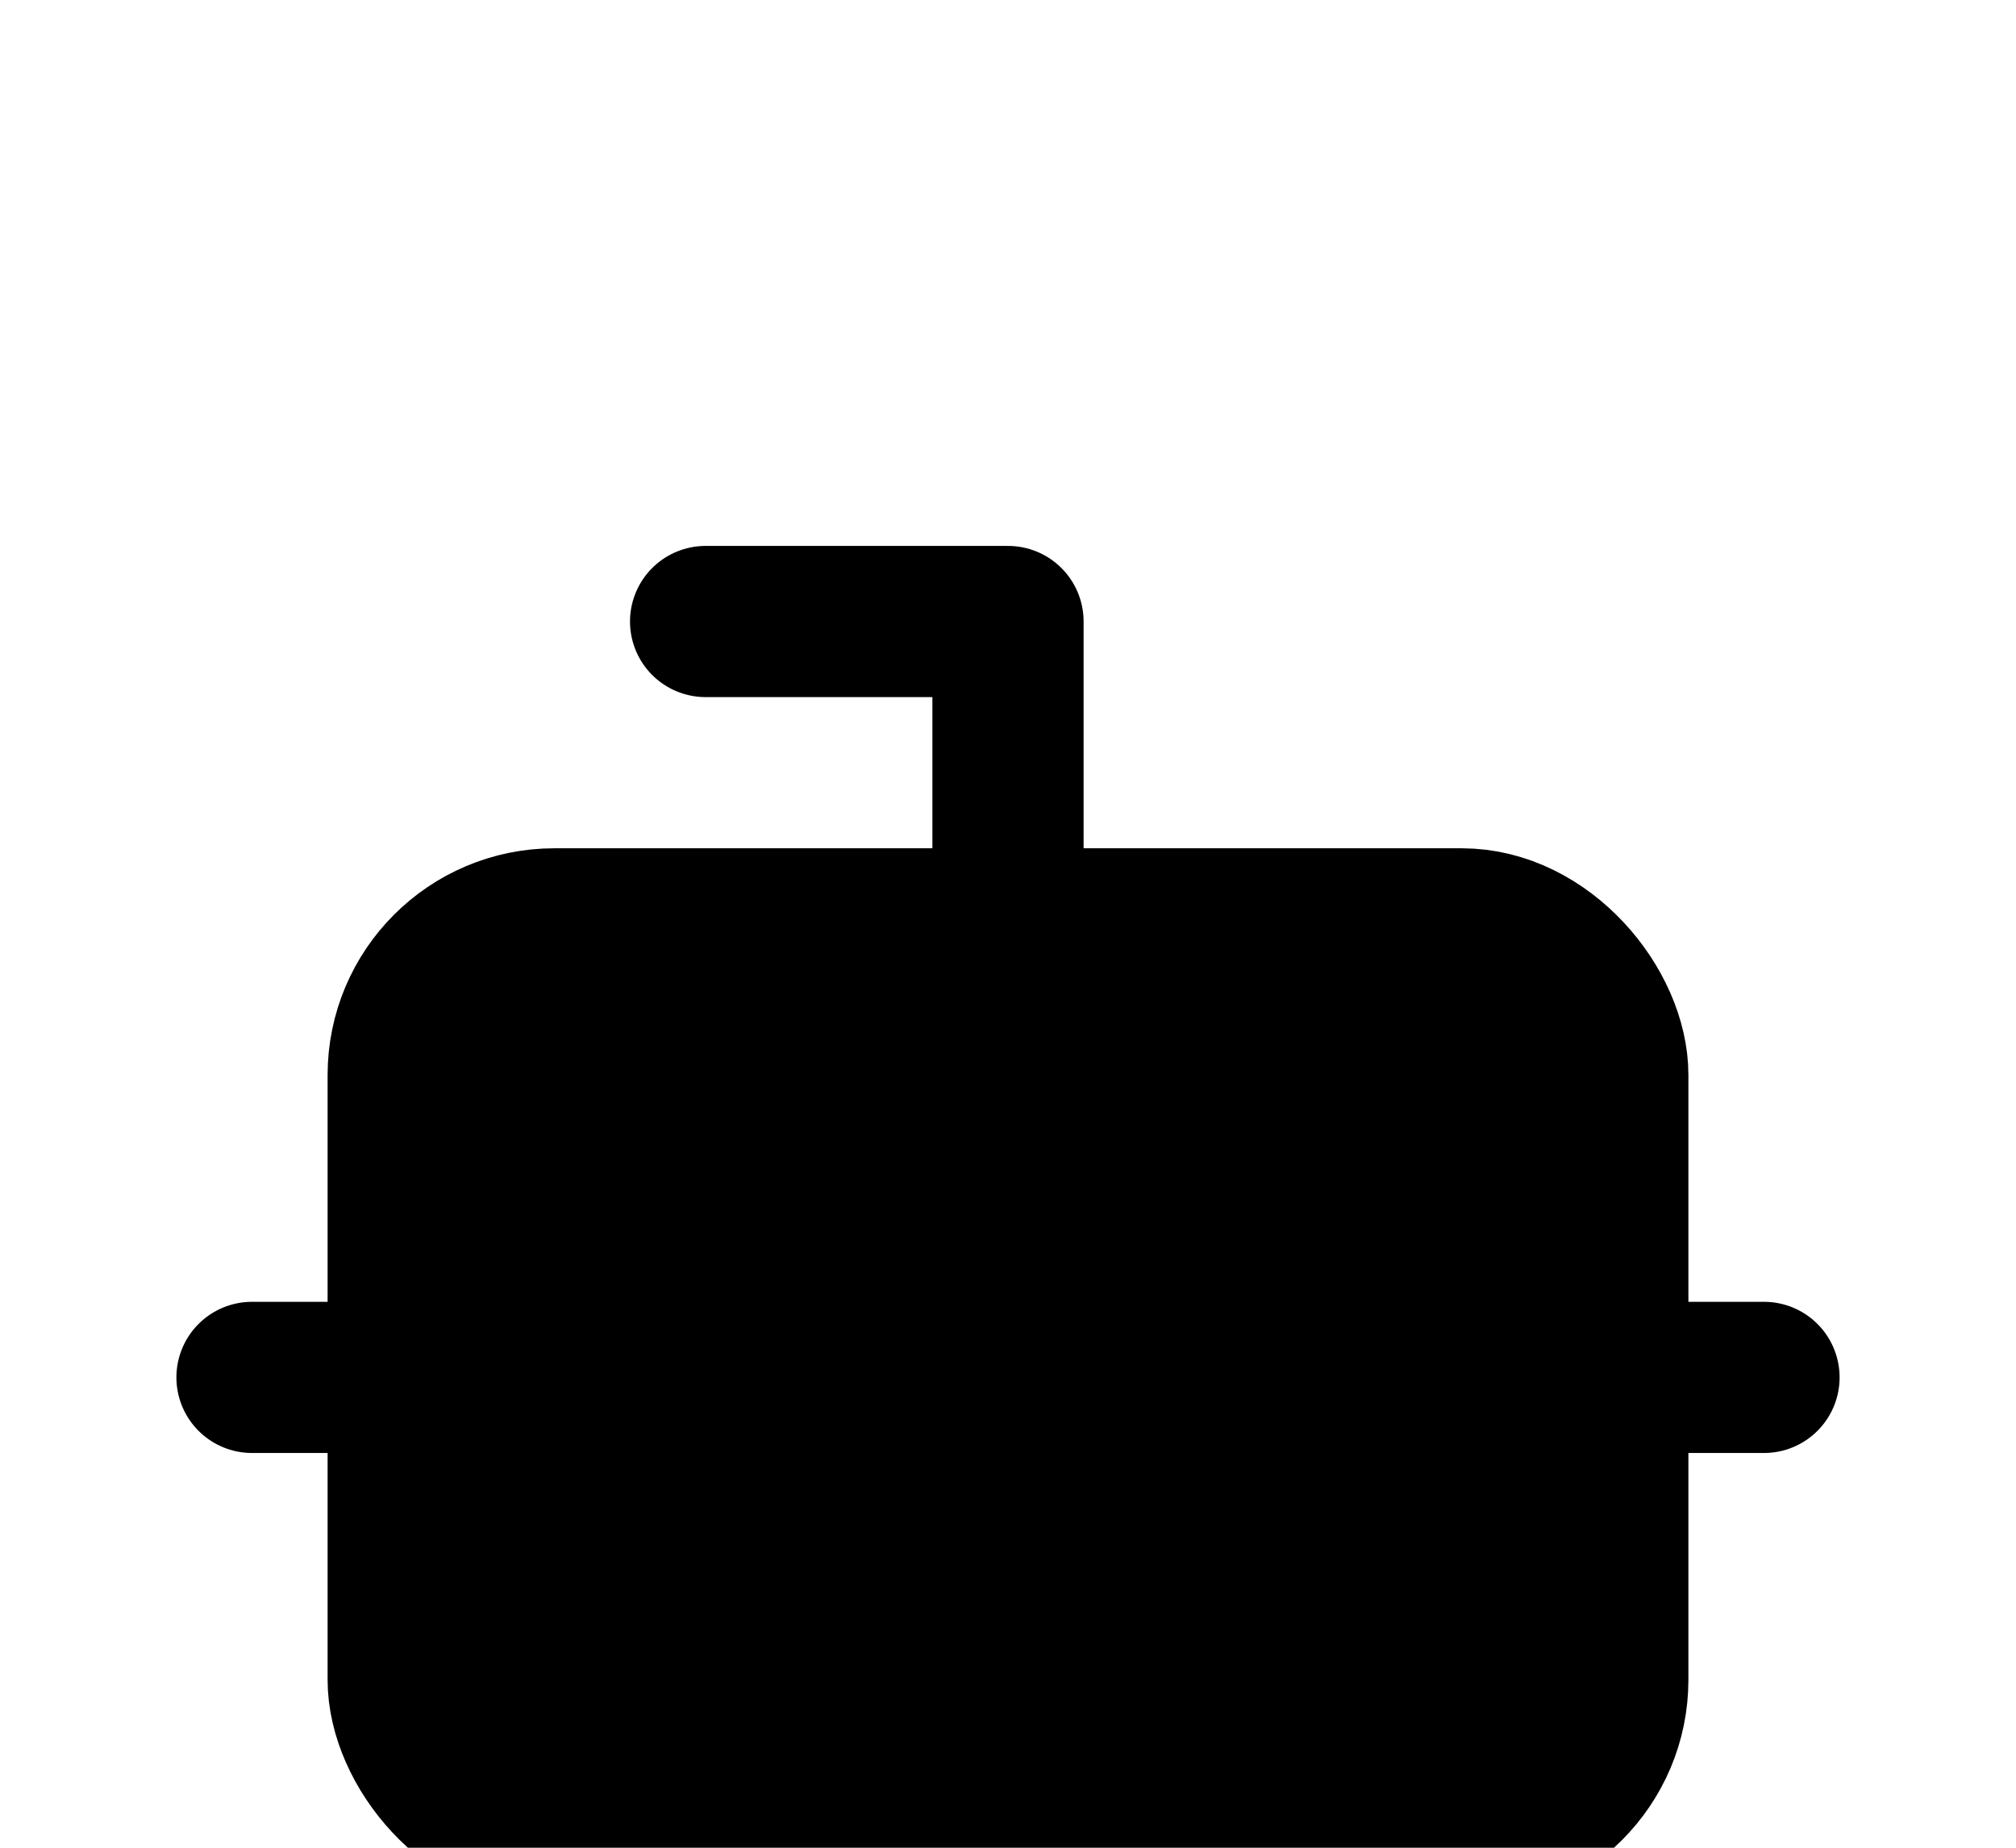
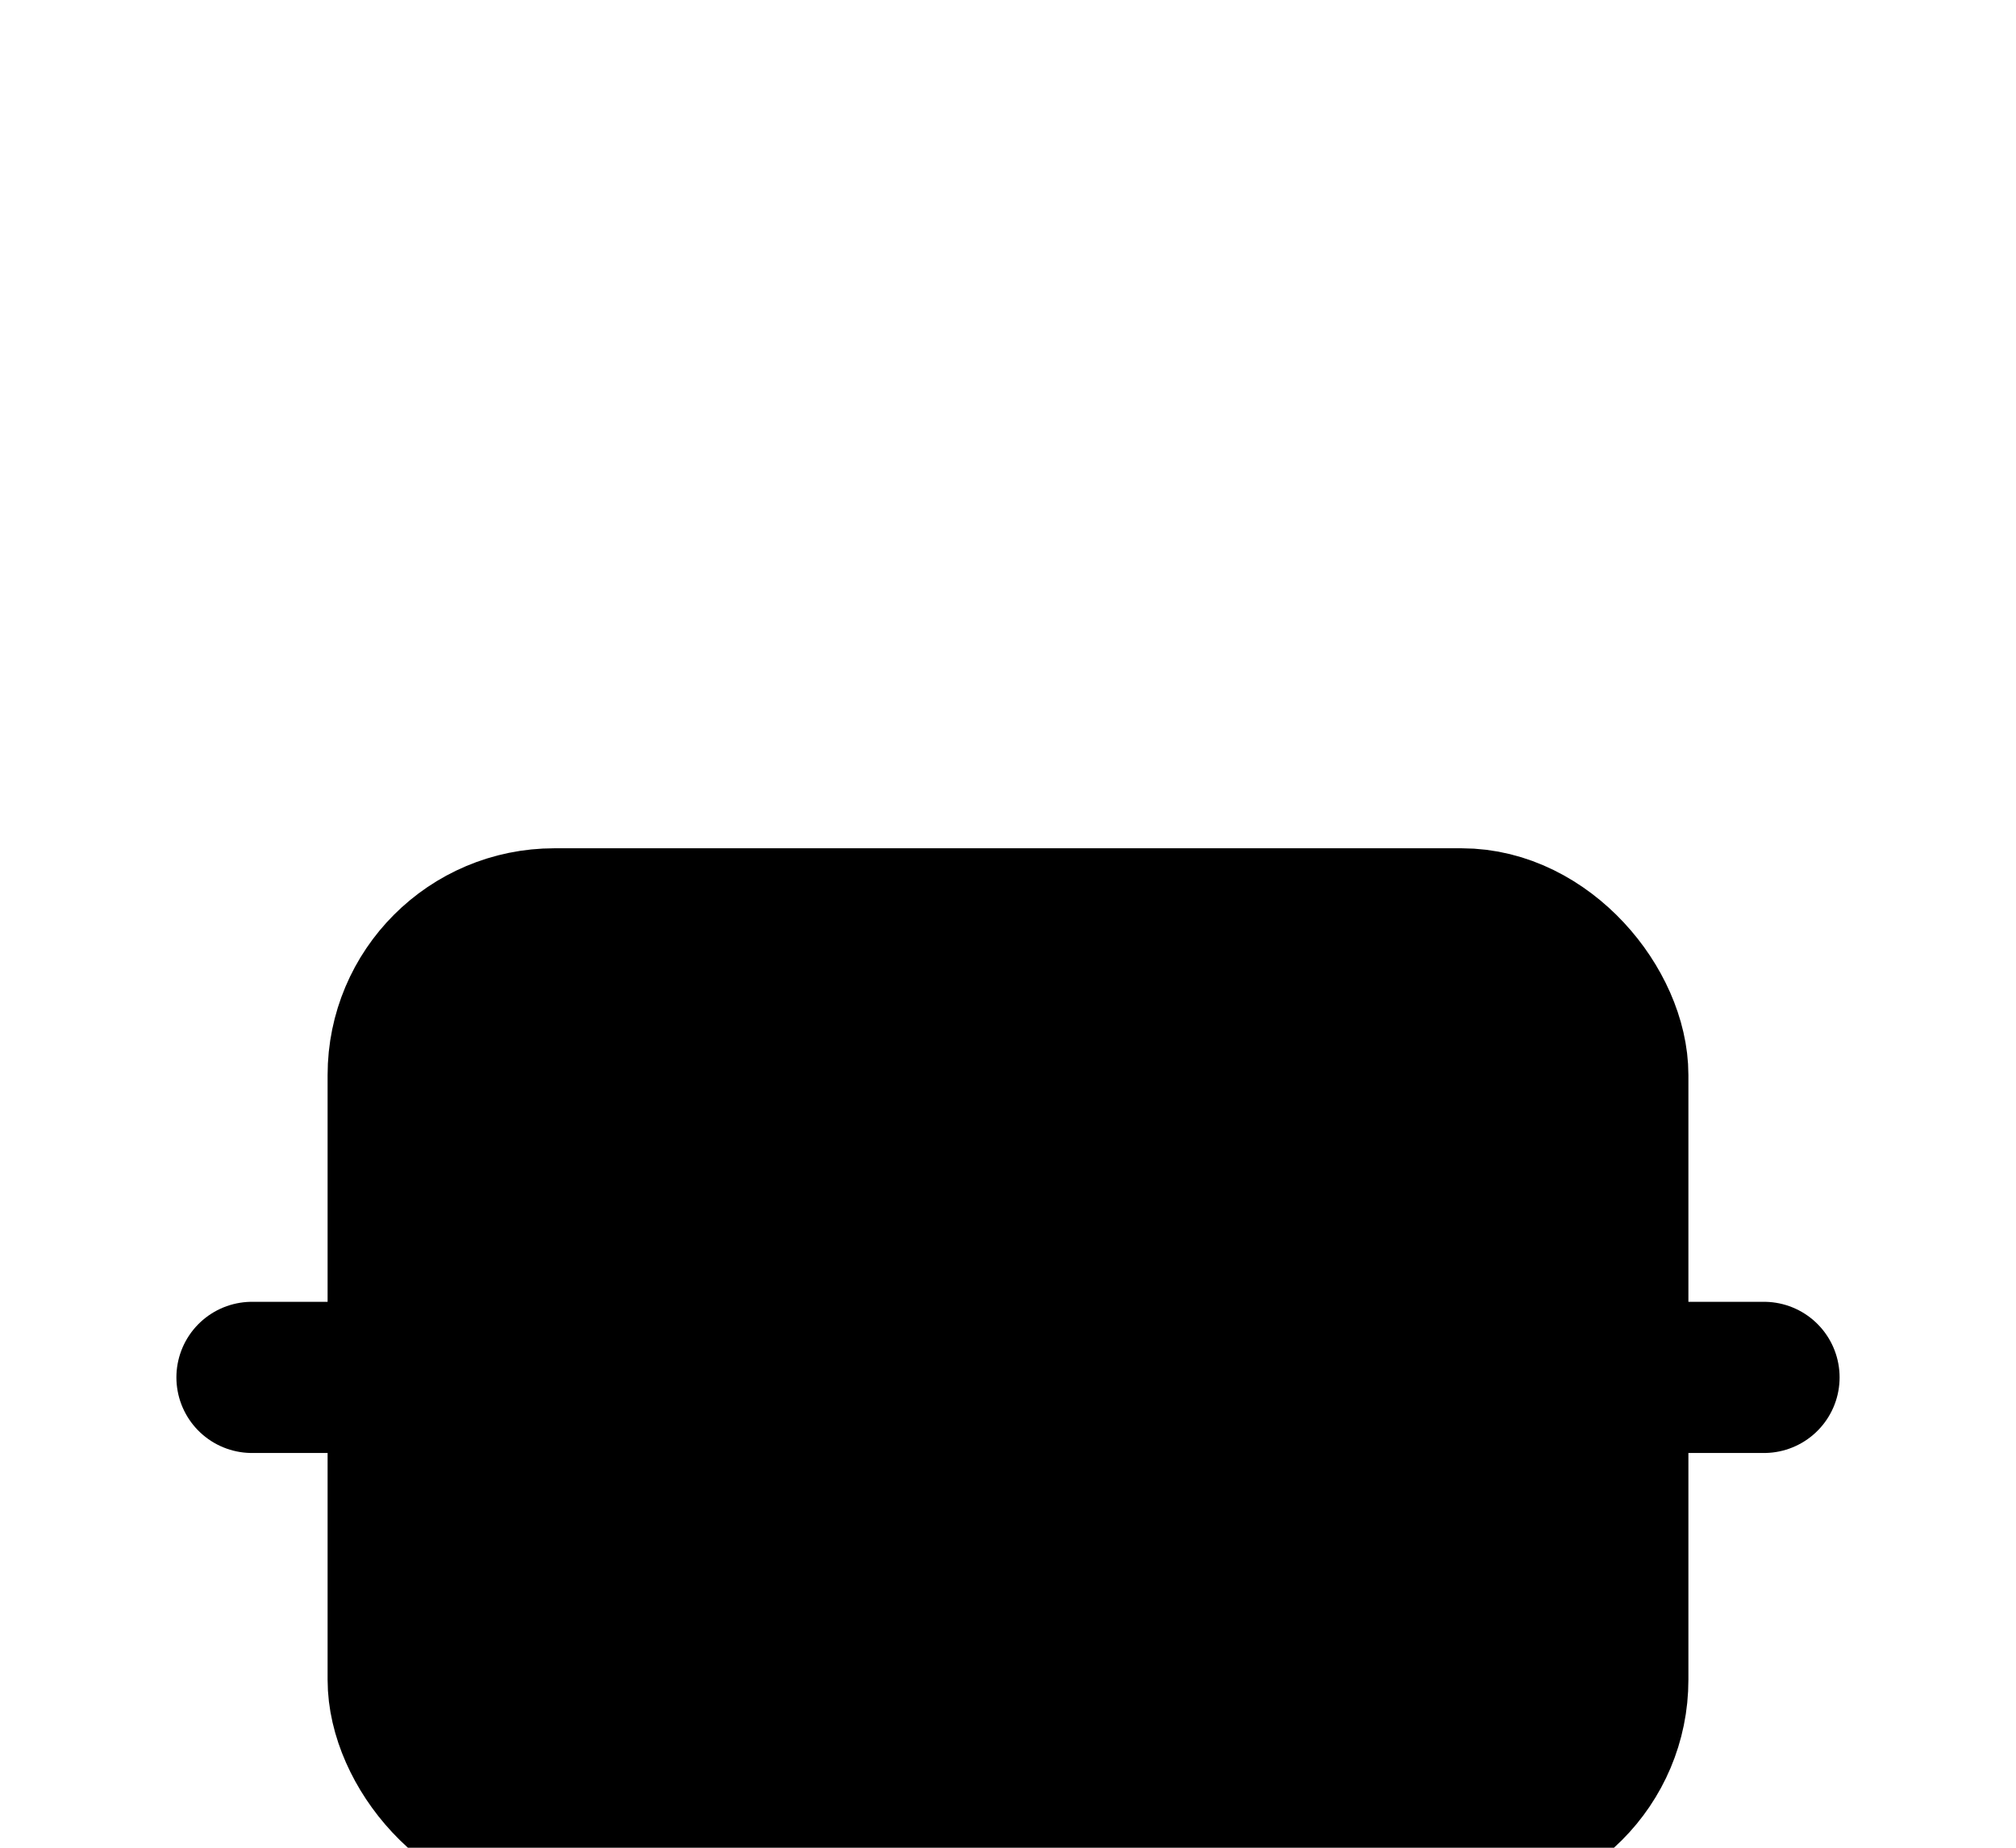
<svg xmlns="http://www.w3.org/2000/svg" viewBox="0 0 240 220">
  <g transform="translate(120, 110) scale(9)">
-     <path d="M0 0V-4H-4" fill="none" stroke="hsl(215 85% 70%)" stroke-width="2" stroke-linecap="round" stroke-linejoin="round" />
    <rect width="16" height="12" x="-8" y="0" rx="2" fill="hsl(220 25% 10%)" stroke="hsl(215 85% 70%)" stroke-width="2" />
    <path d="M-10 6h2" stroke="hsl(215 85% 70%)" stroke-width="2" stroke-linecap="round" stroke-linejoin="round" />
    <path d="M8 6h2" stroke="hsl(215 85% 70%)" stroke-width="2" stroke-linecap="round" stroke-linejoin="round" />
    <path d="M3 5v2" stroke="hsl(215 85% 70%)" stroke-width="2" stroke-linecap="round" stroke-linejoin="round" />
    <path d="M-3 5v2" stroke="hsl(215 85% 70%)" stroke-width="2" stroke-linecap="round" stroke-linejoin="round" />
  </g>
</svg>